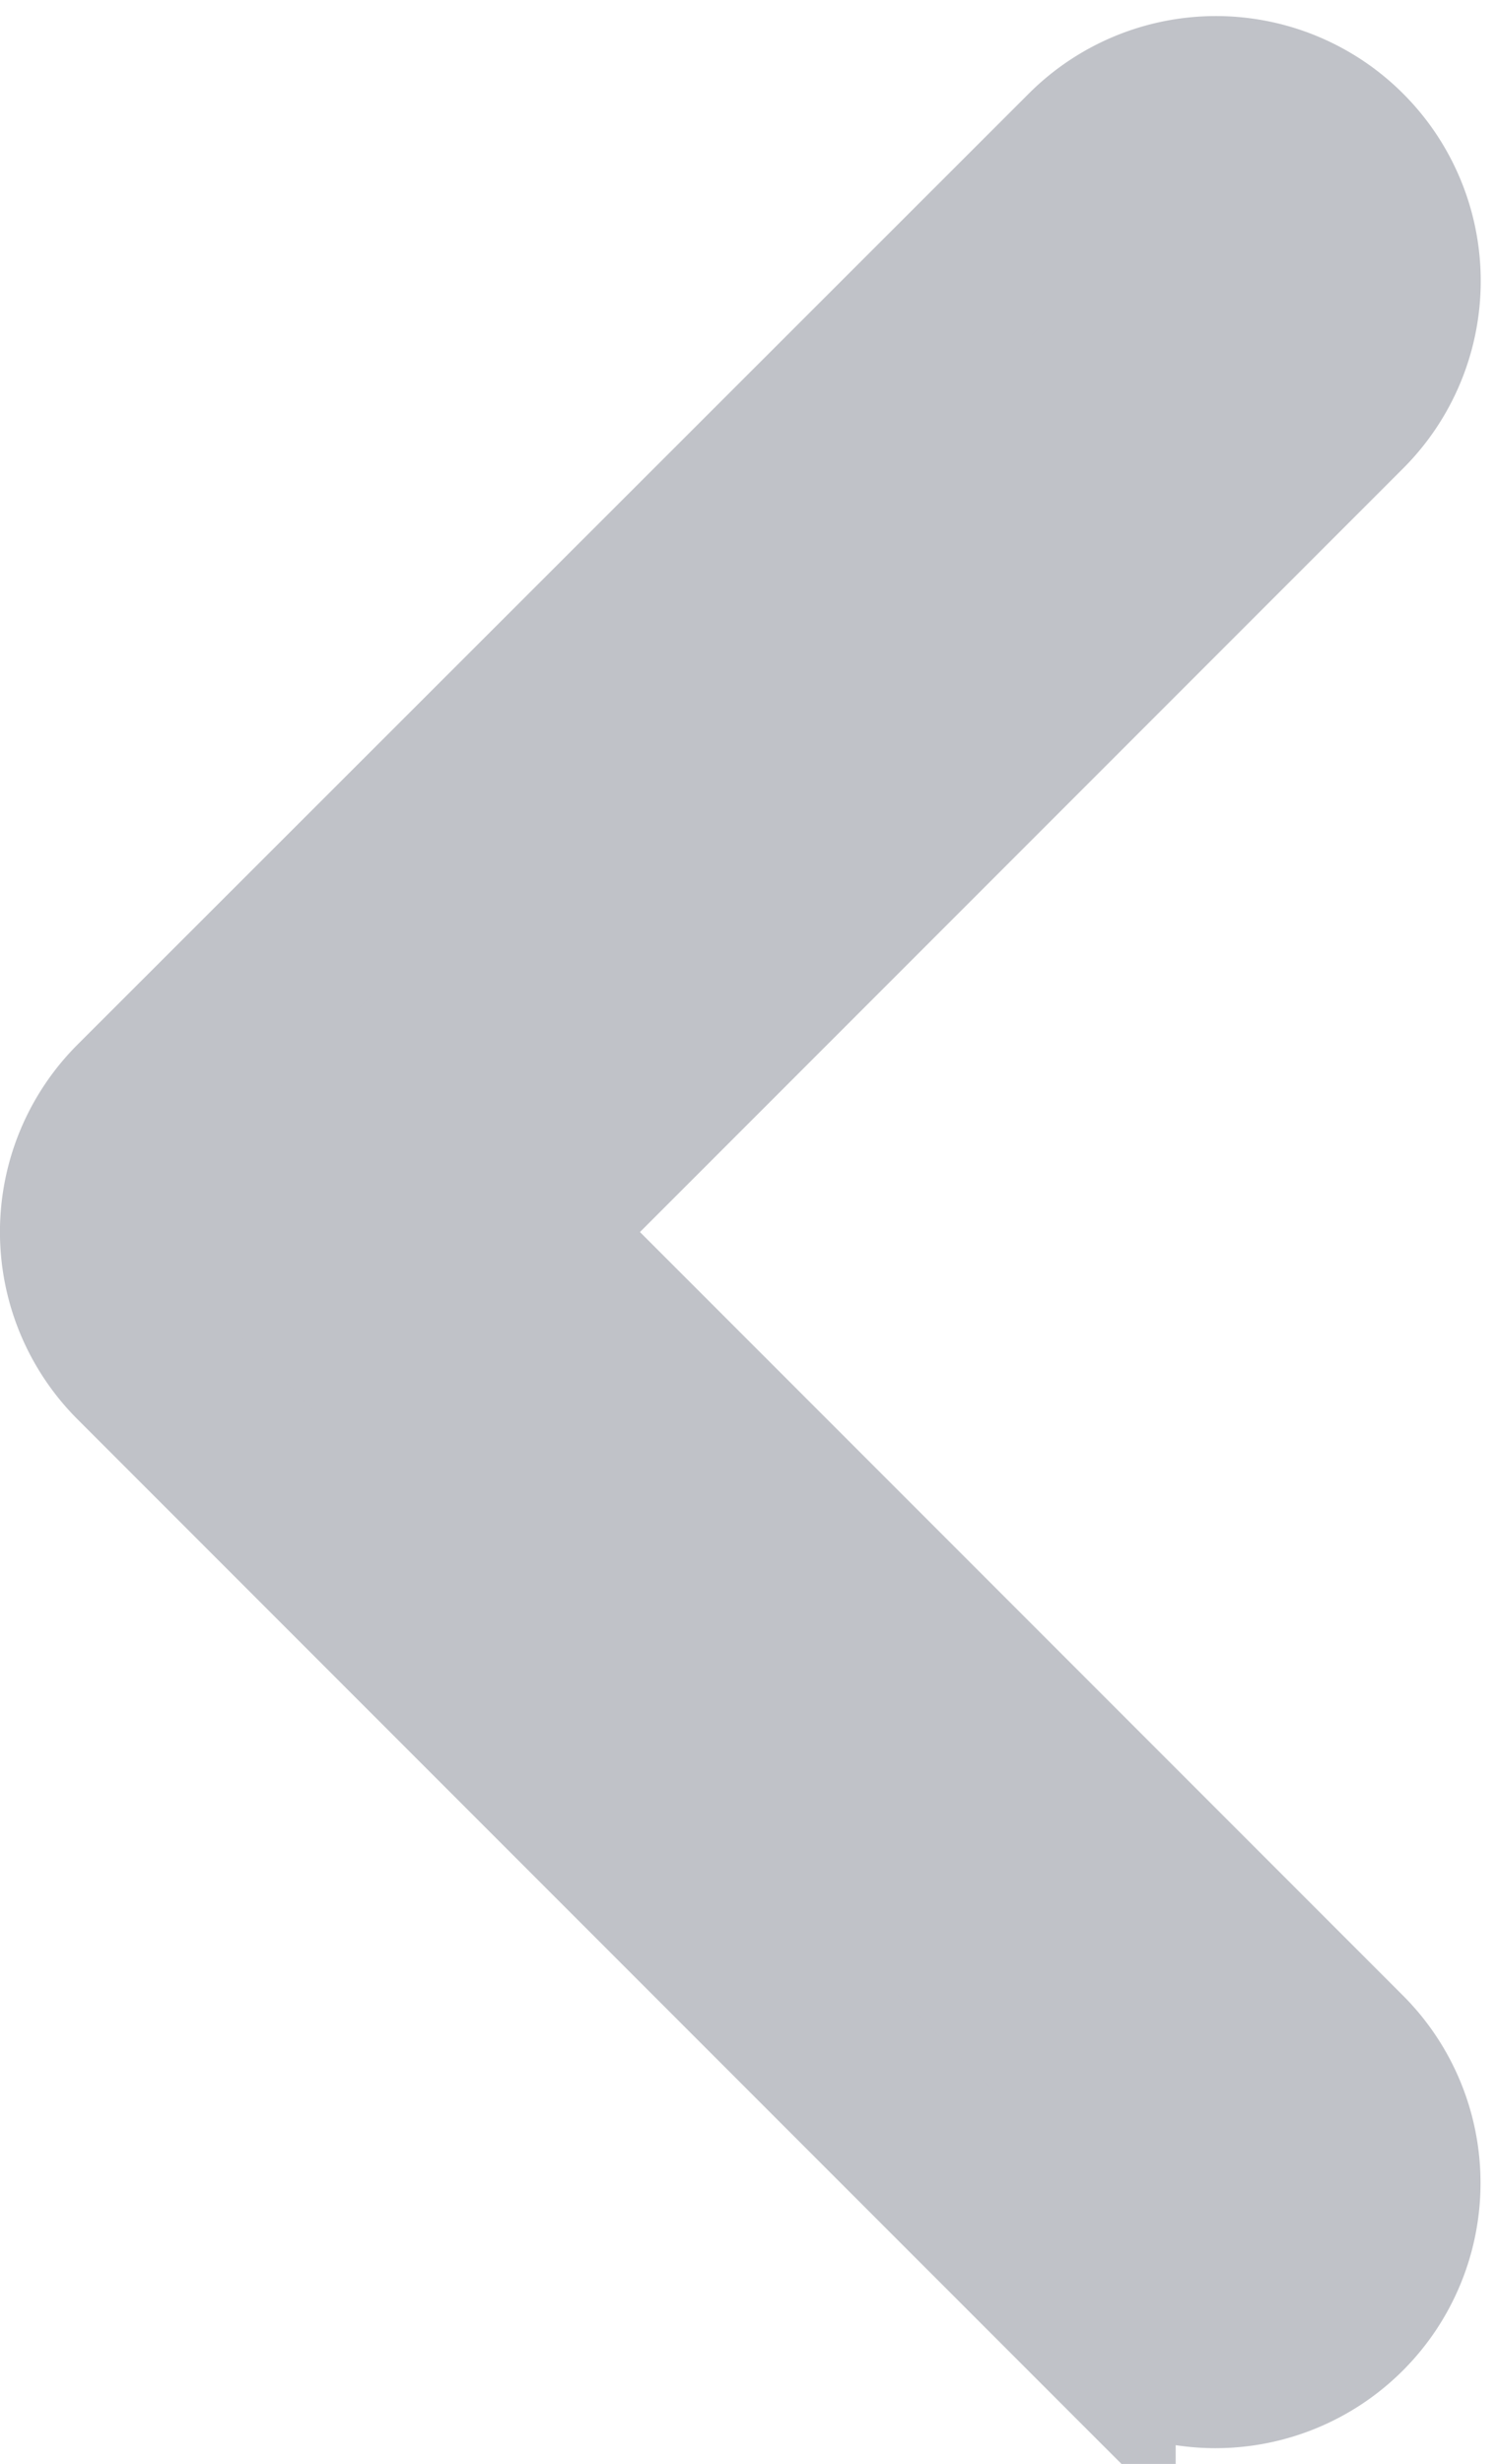
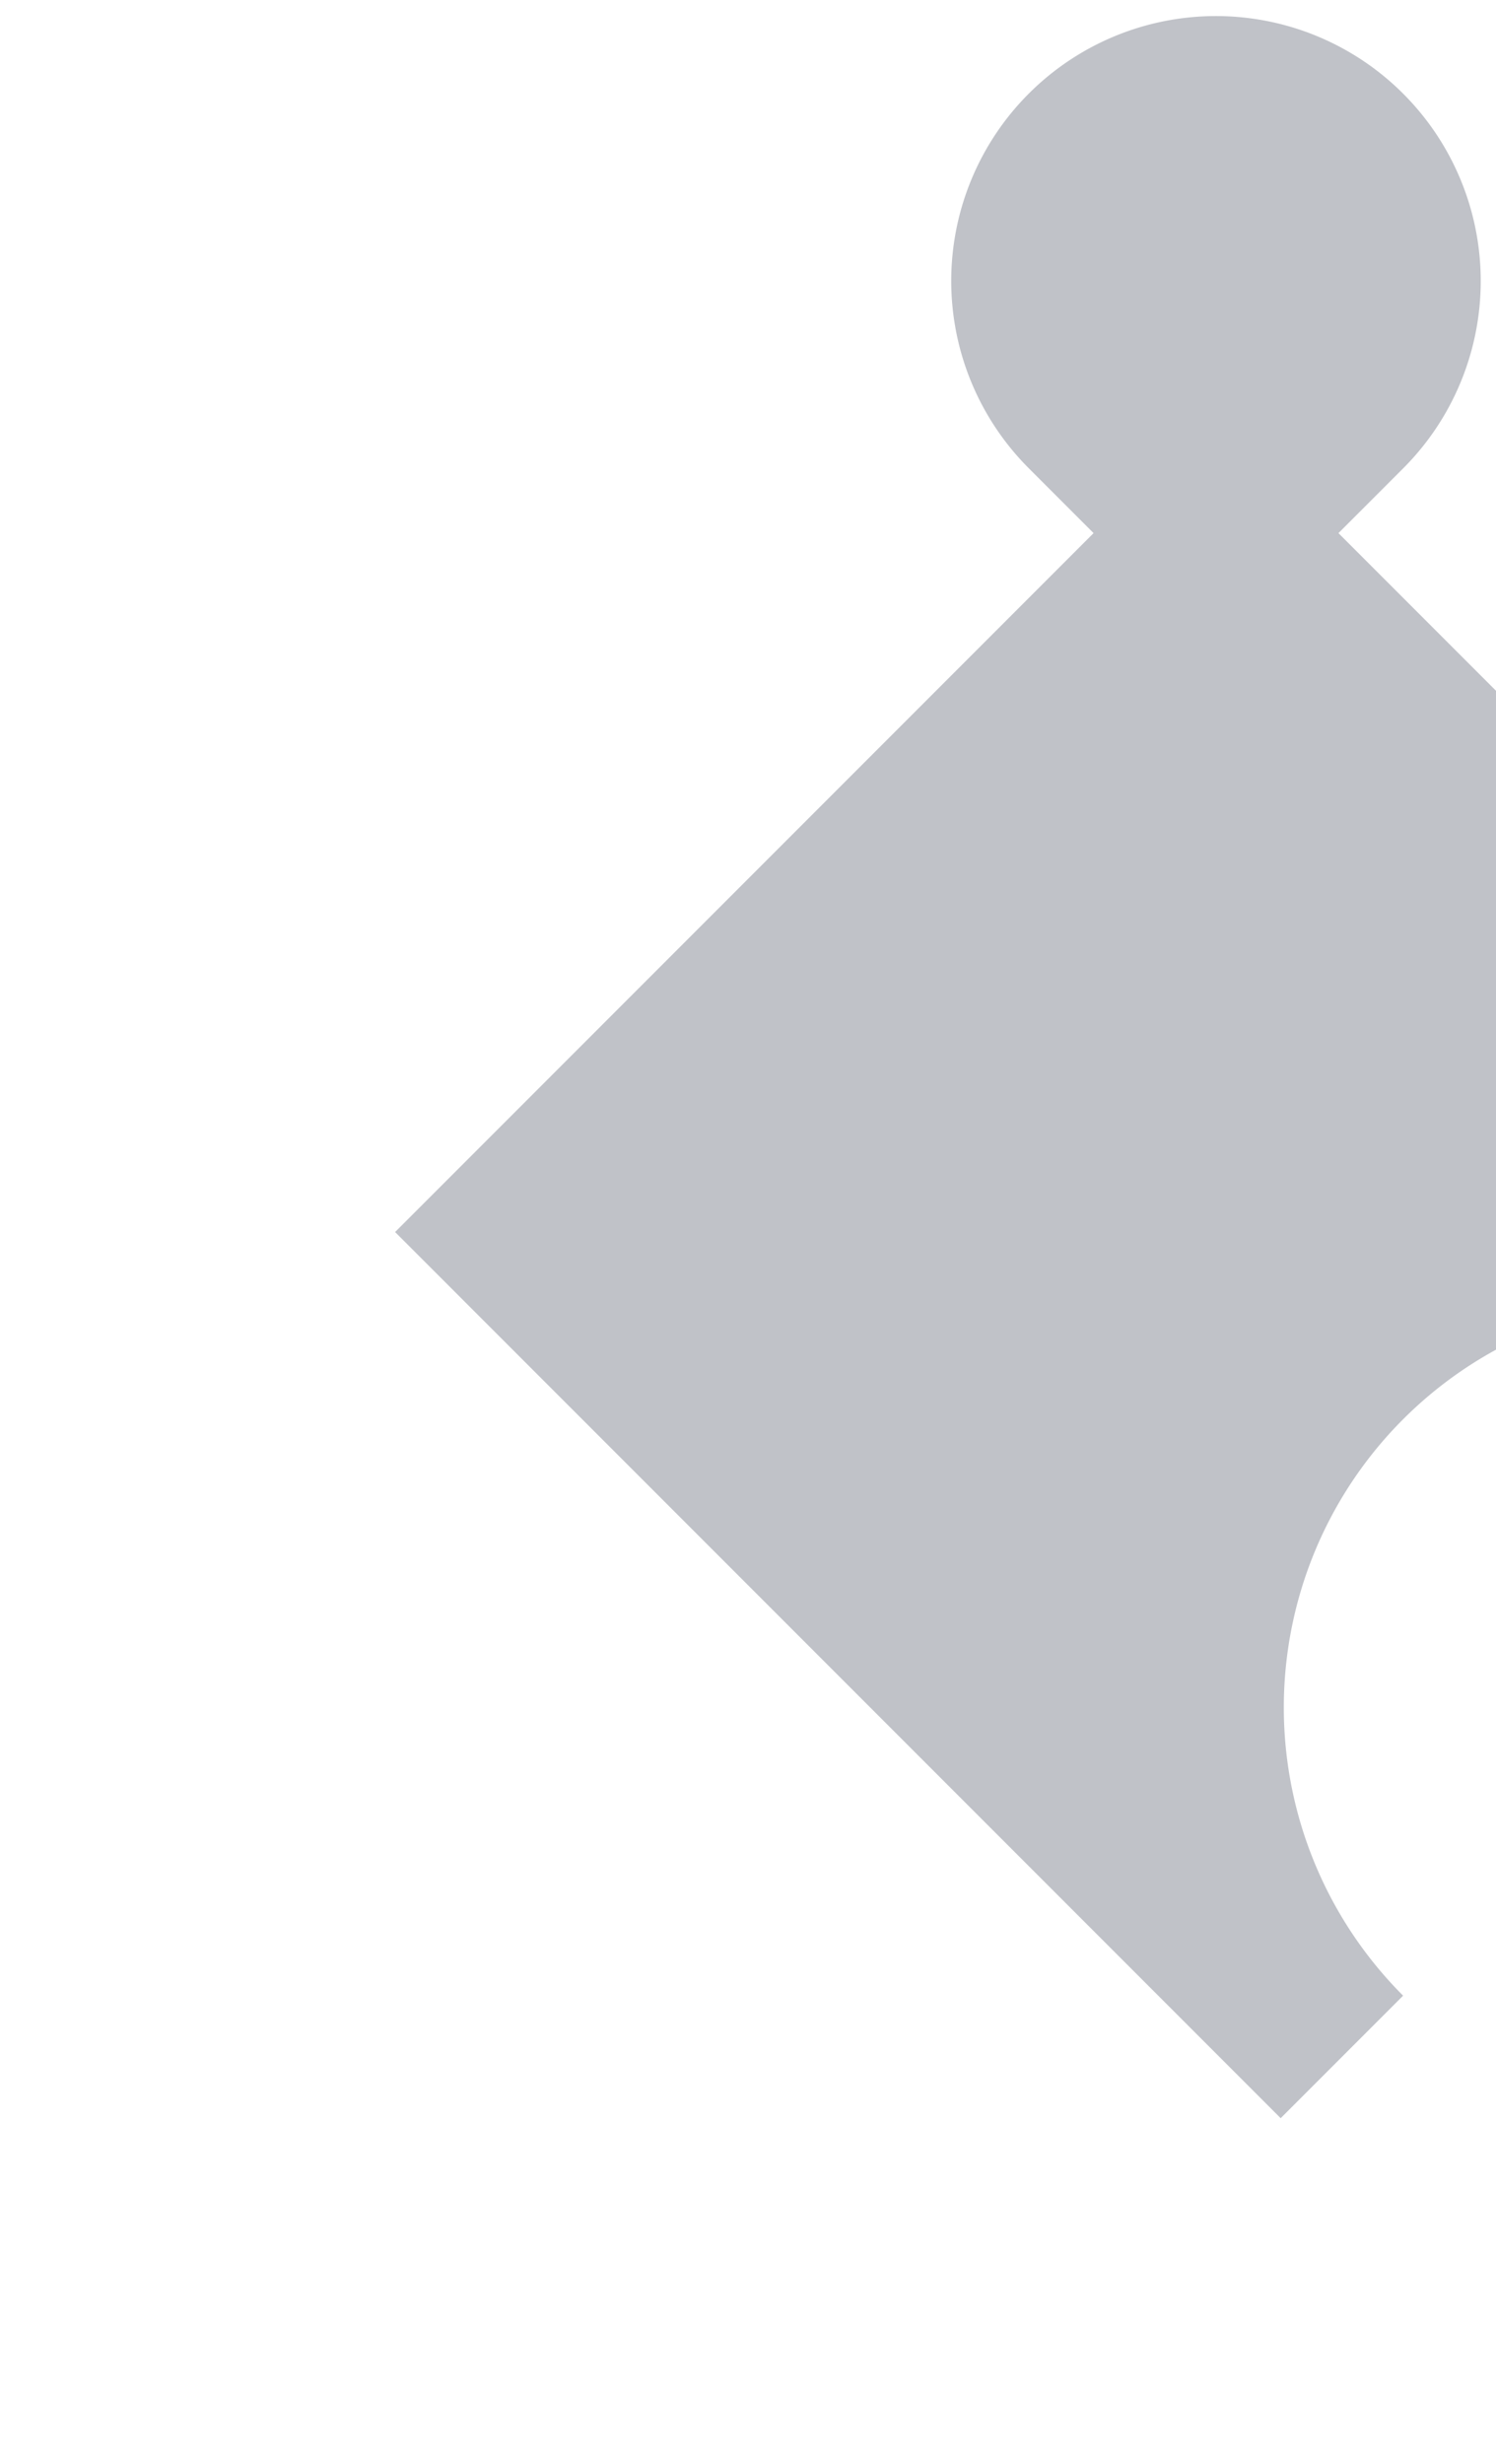
<svg xmlns="http://www.w3.org/2000/svg" width="8.64" height="14.221" viewBox="0 0 8.64 14.221">
-   <path id="Caret_right" data-name="Caret right" d="M17,7.551a1.029,1.029,0,0,0-1.455,0L10.051,13.04a1.029,1.029,0,0,0,0,1.455l5.489,5.489A1.029,1.029,0,0,0,17,18.529l-4.761-4.761L17,9.007A1.029,1.029,0,0,0,17,7.551Z" transform="translate(-9.25 -6.657)" fill="#c0c2c8" stroke="#c0c2c8" stroke-width="1" fill-rule="evenodd" />
+   <path id="Caret_right" data-name="Caret right" d="M17,7.551a1.029,1.029,0,0,0-1.455,0a1.029,1.029,0,0,0,0,1.455l5.489,5.489A1.029,1.029,0,0,0,17,18.529l-4.761-4.761L17,9.007A1.029,1.029,0,0,0,17,7.551Z" transform="translate(-9.25 -6.657)" fill="#c0c2c8" stroke="#c0c2c8" stroke-width="1" fill-rule="evenodd" />
</svg>